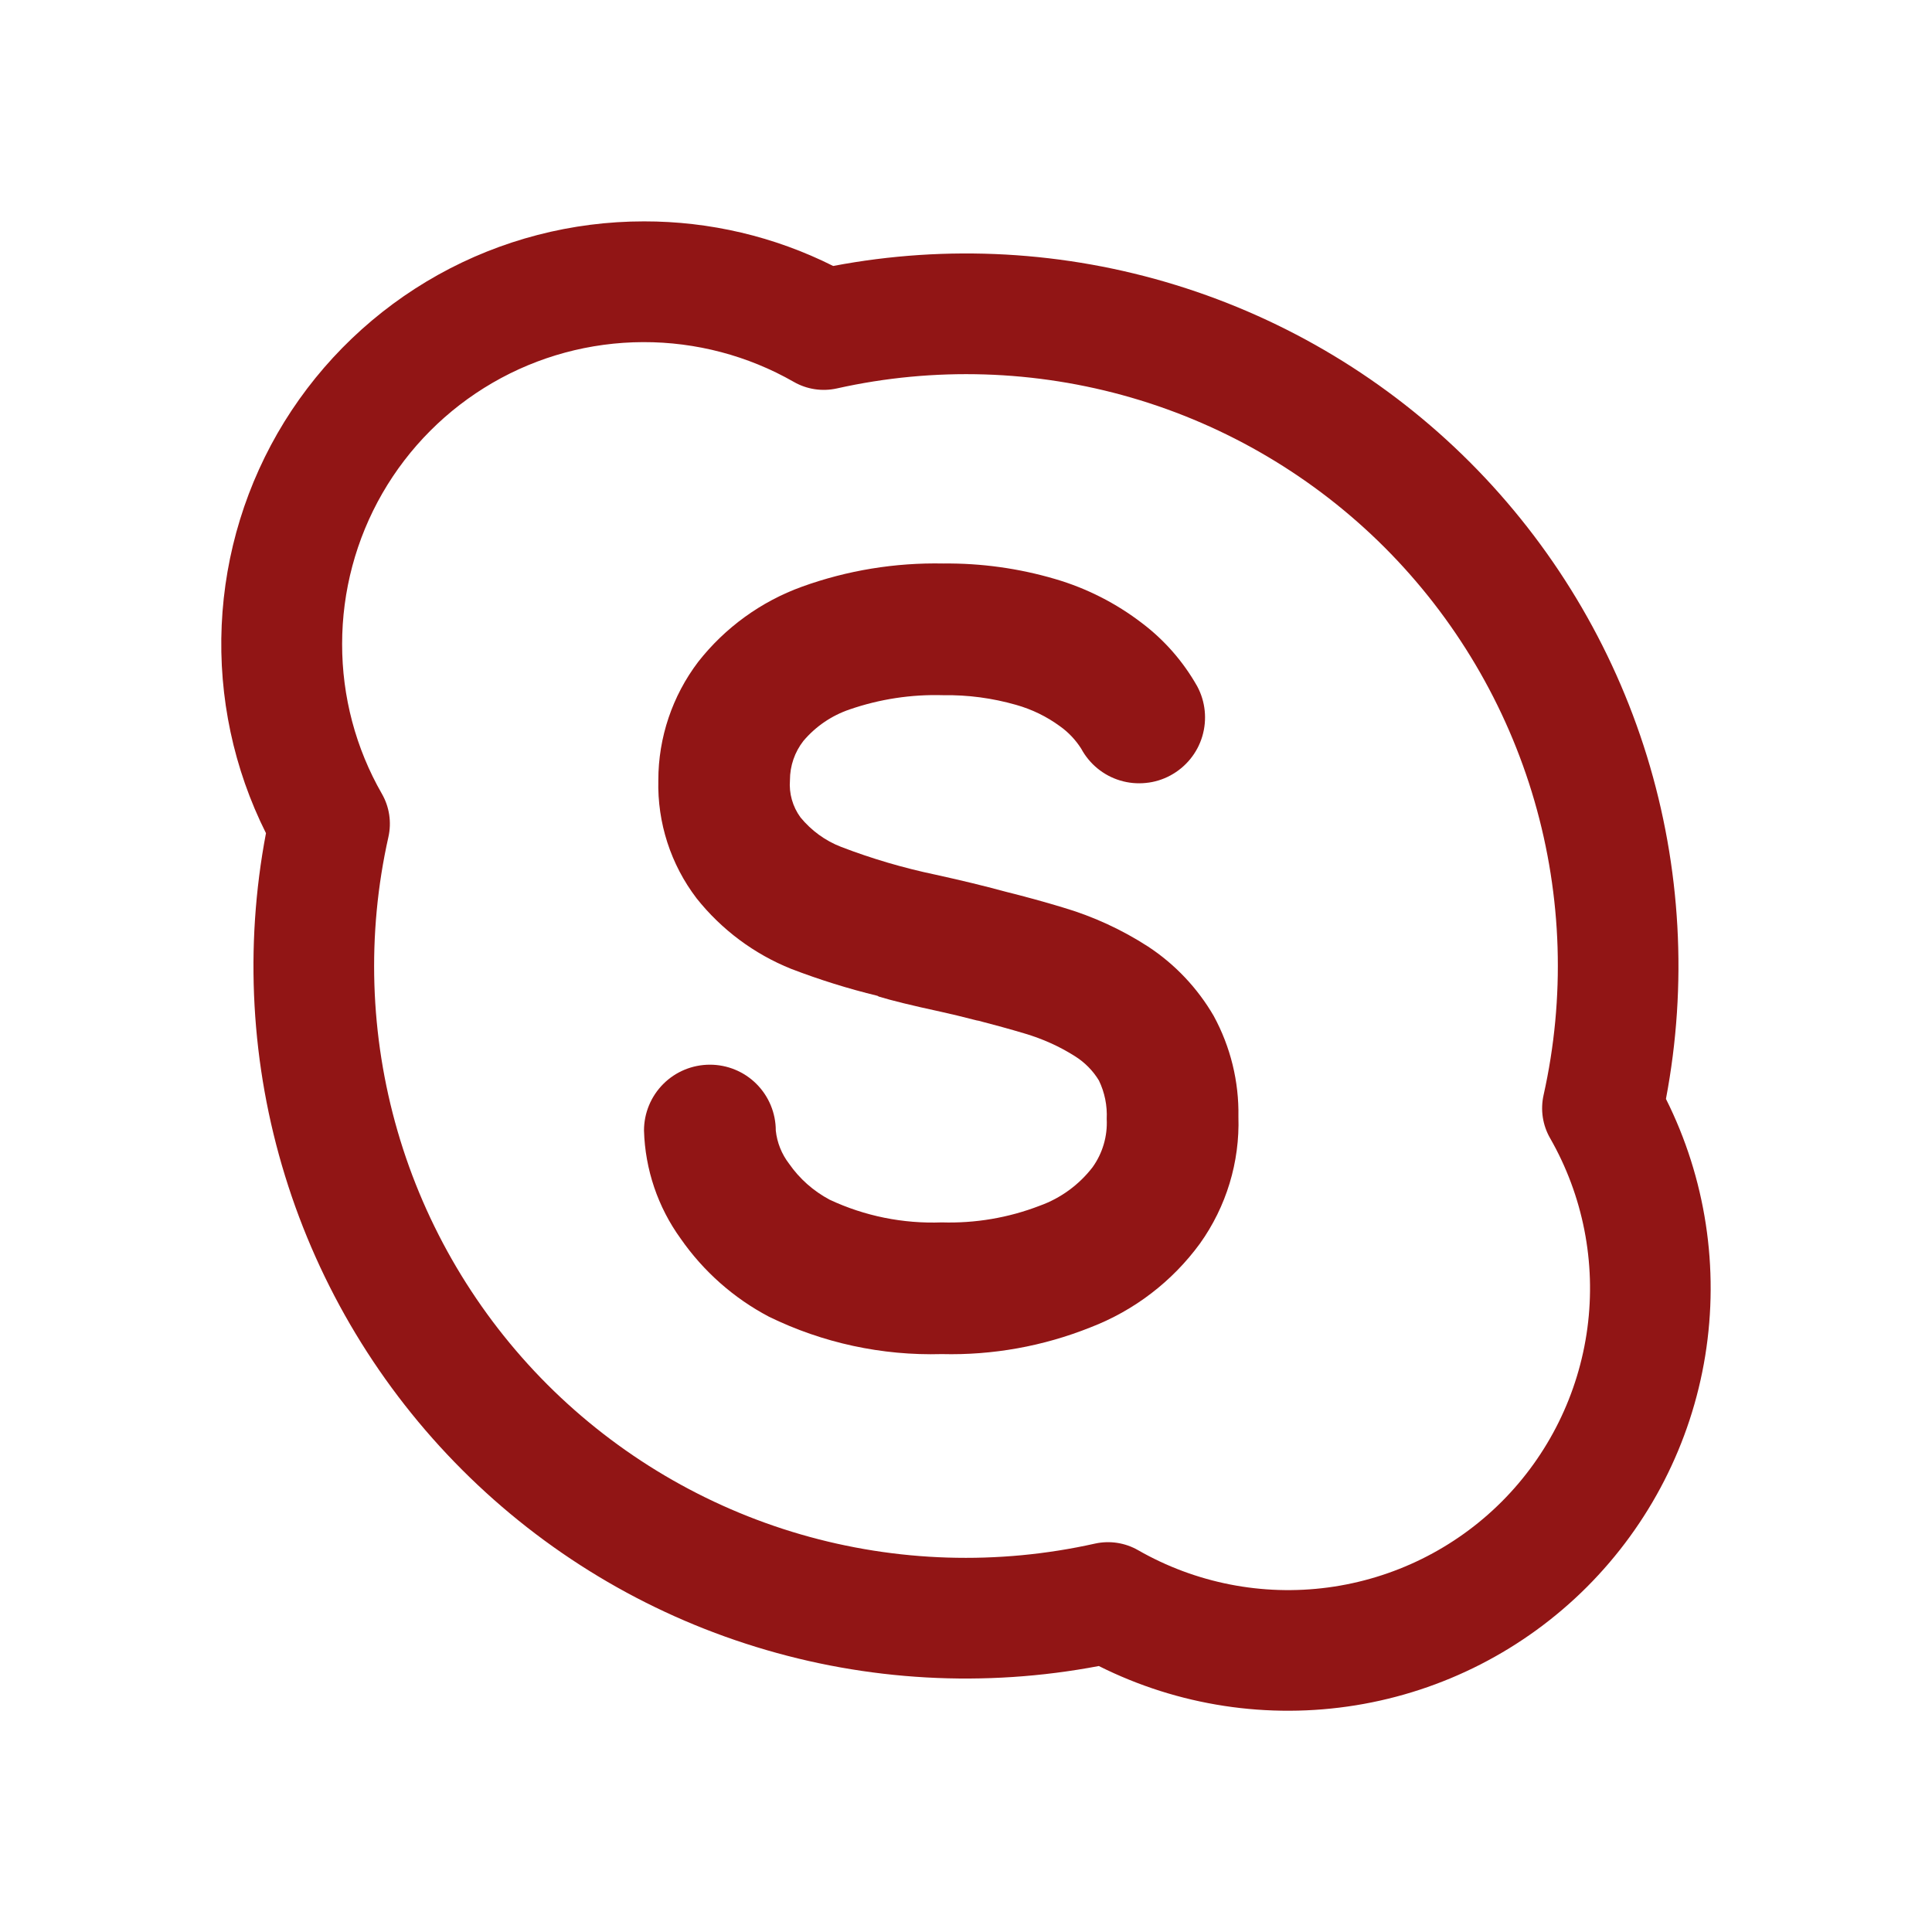
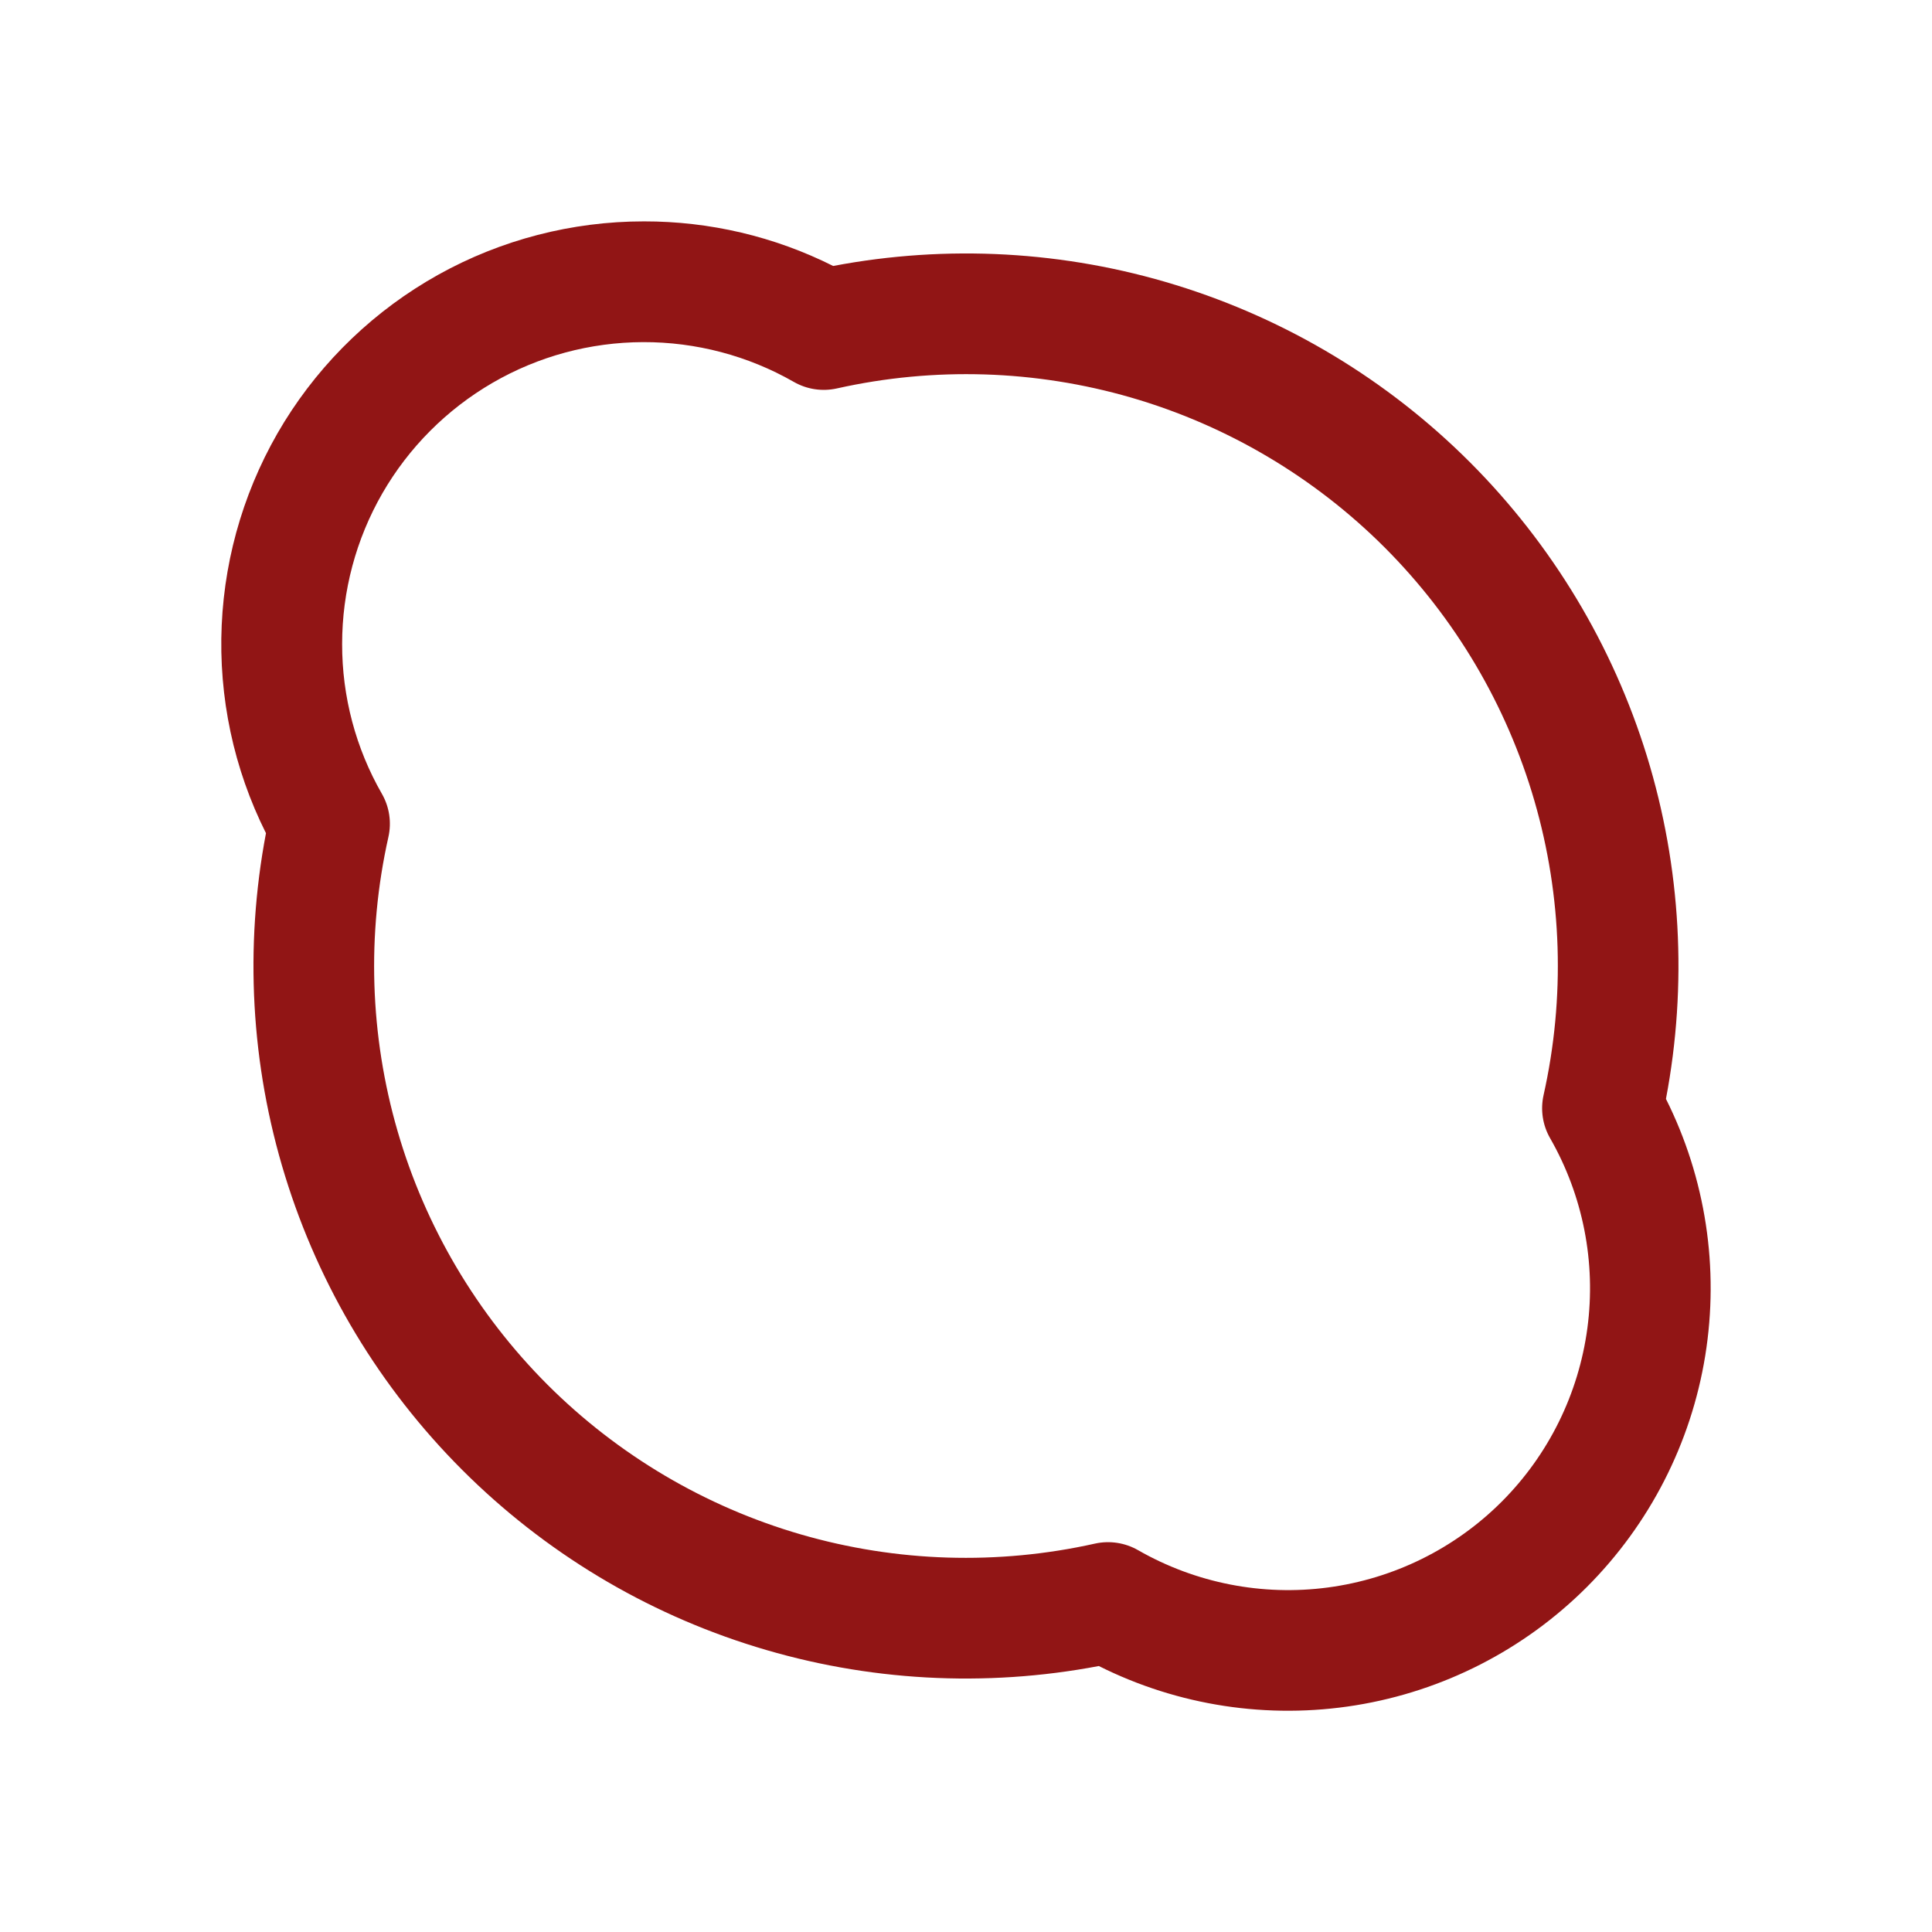
<svg xmlns="http://www.w3.org/2000/svg" width="24" height="24" viewBox="0 0 24 24" fill="none">
-   <path d="M13.204 11.273C13.578 11.383 13.934 11.547 14.261 11.758C14.596 11.978 14.876 12.274 15.077 12.62C15.286 13.004 15.392 13.435 15.384 13.872C15.402 14.435 15.234 14.989 14.906 15.448C14.562 15.919 14.089 16.281 13.544 16.49C12.958 16.724 12.33 16.837 11.699 16.821C10.957 16.842 10.22 16.683 9.553 16.357C9.114 16.126 8.738 15.793 8.455 15.386C8.172 14.995 8.014 14.527 8 14.044C8 13.827 8.086 13.619 8.24 13.465C8.393 13.312 8.601 13.226 8.819 13.226C9.036 13.226 9.244 13.312 9.397 13.465C9.551 13.619 9.637 13.827 9.637 14.044C9.653 14.194 9.71 14.336 9.802 14.456C9.932 14.643 10.105 14.796 10.306 14.903C10.741 15.107 11.219 15.203 11.699 15.185C12.114 15.198 12.528 15.128 12.916 14.978C13.176 14.885 13.404 14.718 13.572 14.5C13.697 14.326 13.759 14.114 13.748 13.9C13.756 13.735 13.723 13.571 13.651 13.422C13.577 13.3 13.475 13.197 13.354 13.121C13.16 12.998 12.95 12.904 12.73 12.839C12.55 12.785 12.355 12.732 12.152 12.679L12.137 12.677C12.123 12.673 12.108 12.669 12.093 12.666C11.958 12.631 11.822 12.598 11.686 12.568C11.325 12.49 11.074 12.428 10.917 12.38L10.907 12.374C10.905 12.372 10.902 12.371 10.899 12.37C10.536 12.282 10.179 12.17 9.829 12.036C9.368 11.851 8.962 11.548 8.653 11.159C8.332 10.738 8.165 10.221 8.178 9.692C8.178 9.162 8.352 8.645 8.673 8.222C9.007 7.796 9.454 7.472 9.963 7.288C10.525 7.085 11.12 6.988 11.718 7C12.188 6.995 12.657 7.06 13.108 7.193C13.498 7.307 13.864 7.493 14.187 7.741C14.467 7.953 14.699 8.219 14.872 8.525C14.975 8.716 14.997 8.94 14.935 9.148C14.873 9.356 14.73 9.53 14.539 9.633C14.444 9.684 14.341 9.716 14.234 9.726C14.127 9.737 14.019 9.727 13.916 9.696C13.708 9.634 13.534 9.491 13.431 9.3C13.361 9.19 13.271 9.095 13.165 9.02C13.001 8.9 12.817 8.811 12.622 8.756C12.328 8.672 12.023 8.631 11.717 8.636C11.322 8.624 10.928 8.684 10.554 8.813C10.331 8.889 10.134 9.023 9.981 9.203C9.872 9.342 9.813 9.514 9.813 9.691C9.8 9.856 9.846 10.02 9.944 10.154C10.078 10.317 10.251 10.444 10.448 10.52C10.83 10.667 11.223 10.782 11.623 10.866C11.959 10.94 12.23 11.006 12.46 11.069C12.721 11.134 12.975 11.203 13.204 11.273Z" fill="#911515" />
  <path fill-rule="evenodd" clip-rule="evenodd" d="M8 2.75C7.105 2.75 6.224 2.978 5.442 3.414C4.661 3.85 4.003 4.479 3.532 5.24C3.062 6.002 2.794 6.871 2.754 7.766C2.714 8.66 2.903 9.55 3.304 10.35C3.035 11.767 3.116 13.229 3.541 14.607C3.966 15.986 4.721 17.239 5.741 18.259C6.761 19.279 8.014 20.035 9.393 20.459C10.771 20.884 12.233 20.965 13.65 20.696C14.636 21.19 15.752 21.36 16.84 21.184C17.928 21.008 18.933 20.494 19.713 19.714C20.492 18.934 21.007 17.929 21.183 16.841C21.359 15.753 21.189 14.637 20.695 13.651C20.964 12.234 20.883 10.773 20.459 9.394C20.034 8.015 19.279 6.762 18.259 5.741C17.239 4.721 15.986 3.966 14.607 3.541C13.229 3.116 11.767 3.035 10.35 3.304C9.621 2.938 8.816 2.749 8 2.75ZM4.25 8C4.25 7.343 4.422 6.698 4.75 6.128C5.078 5.559 5.55 5.086 6.118 4.756C6.686 4.426 7.331 4.252 7.988 4.25C8.645 4.248 9.291 4.418 9.861 4.744C10.023 4.837 10.214 4.866 10.397 4.825C11.605 4.555 12.863 4.594 14.052 4.939C15.241 5.284 16.324 5.925 17.2 6.8C18.075 7.676 18.716 8.759 19.061 9.948C19.406 11.137 19.445 12.395 19.175 13.603C19.134 13.786 19.163 13.977 19.256 14.139C19.665 14.853 19.828 15.683 19.719 16.499C19.61 17.315 19.236 18.073 18.654 18.655C18.072 19.237 17.314 19.611 16.498 19.72C15.682 19.829 14.852 19.666 14.138 19.257C13.976 19.164 13.785 19.135 13.603 19.175C12.395 19.445 11.137 19.406 9.948 19.061C8.759 18.716 7.676 18.075 6.8 17.2C5.925 16.324 5.284 15.241 4.939 14.052C4.594 12.863 4.554 11.605 4.825 10.397C4.866 10.214 4.837 10.023 4.744 9.861C4.419 9.295 4.249 8.653 4.25 8Z" fill="#911515" />
</svg>